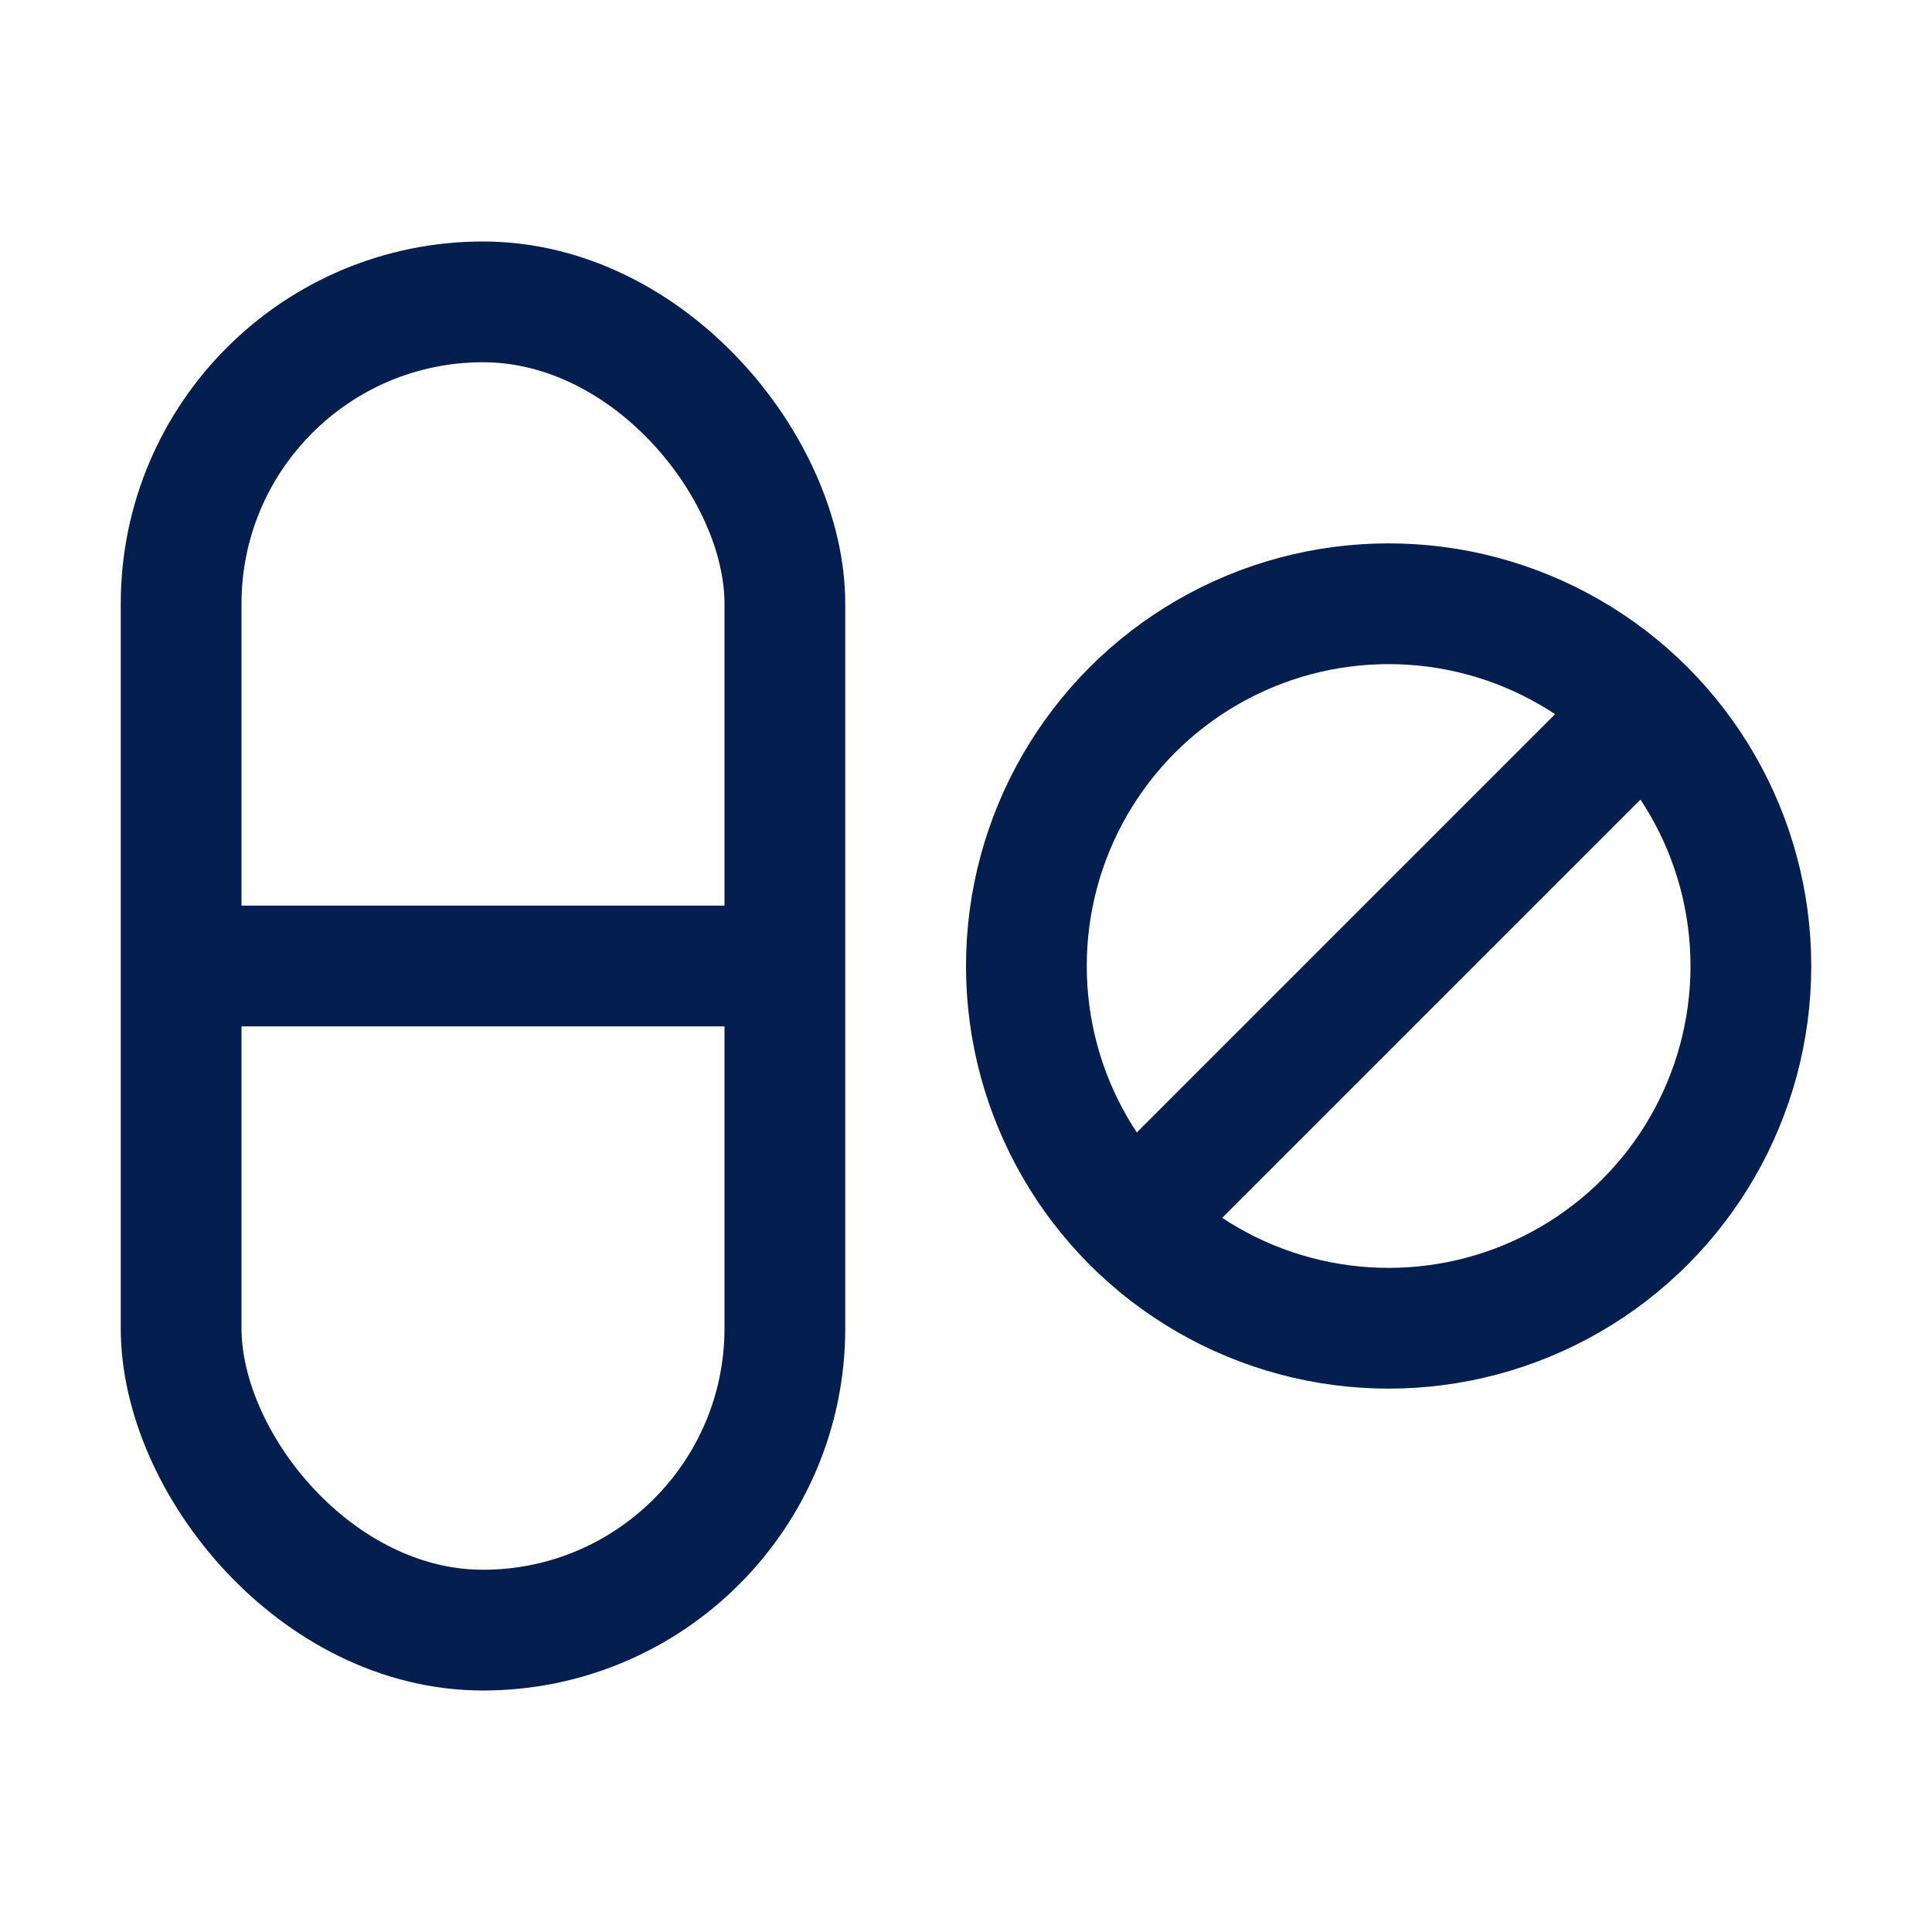
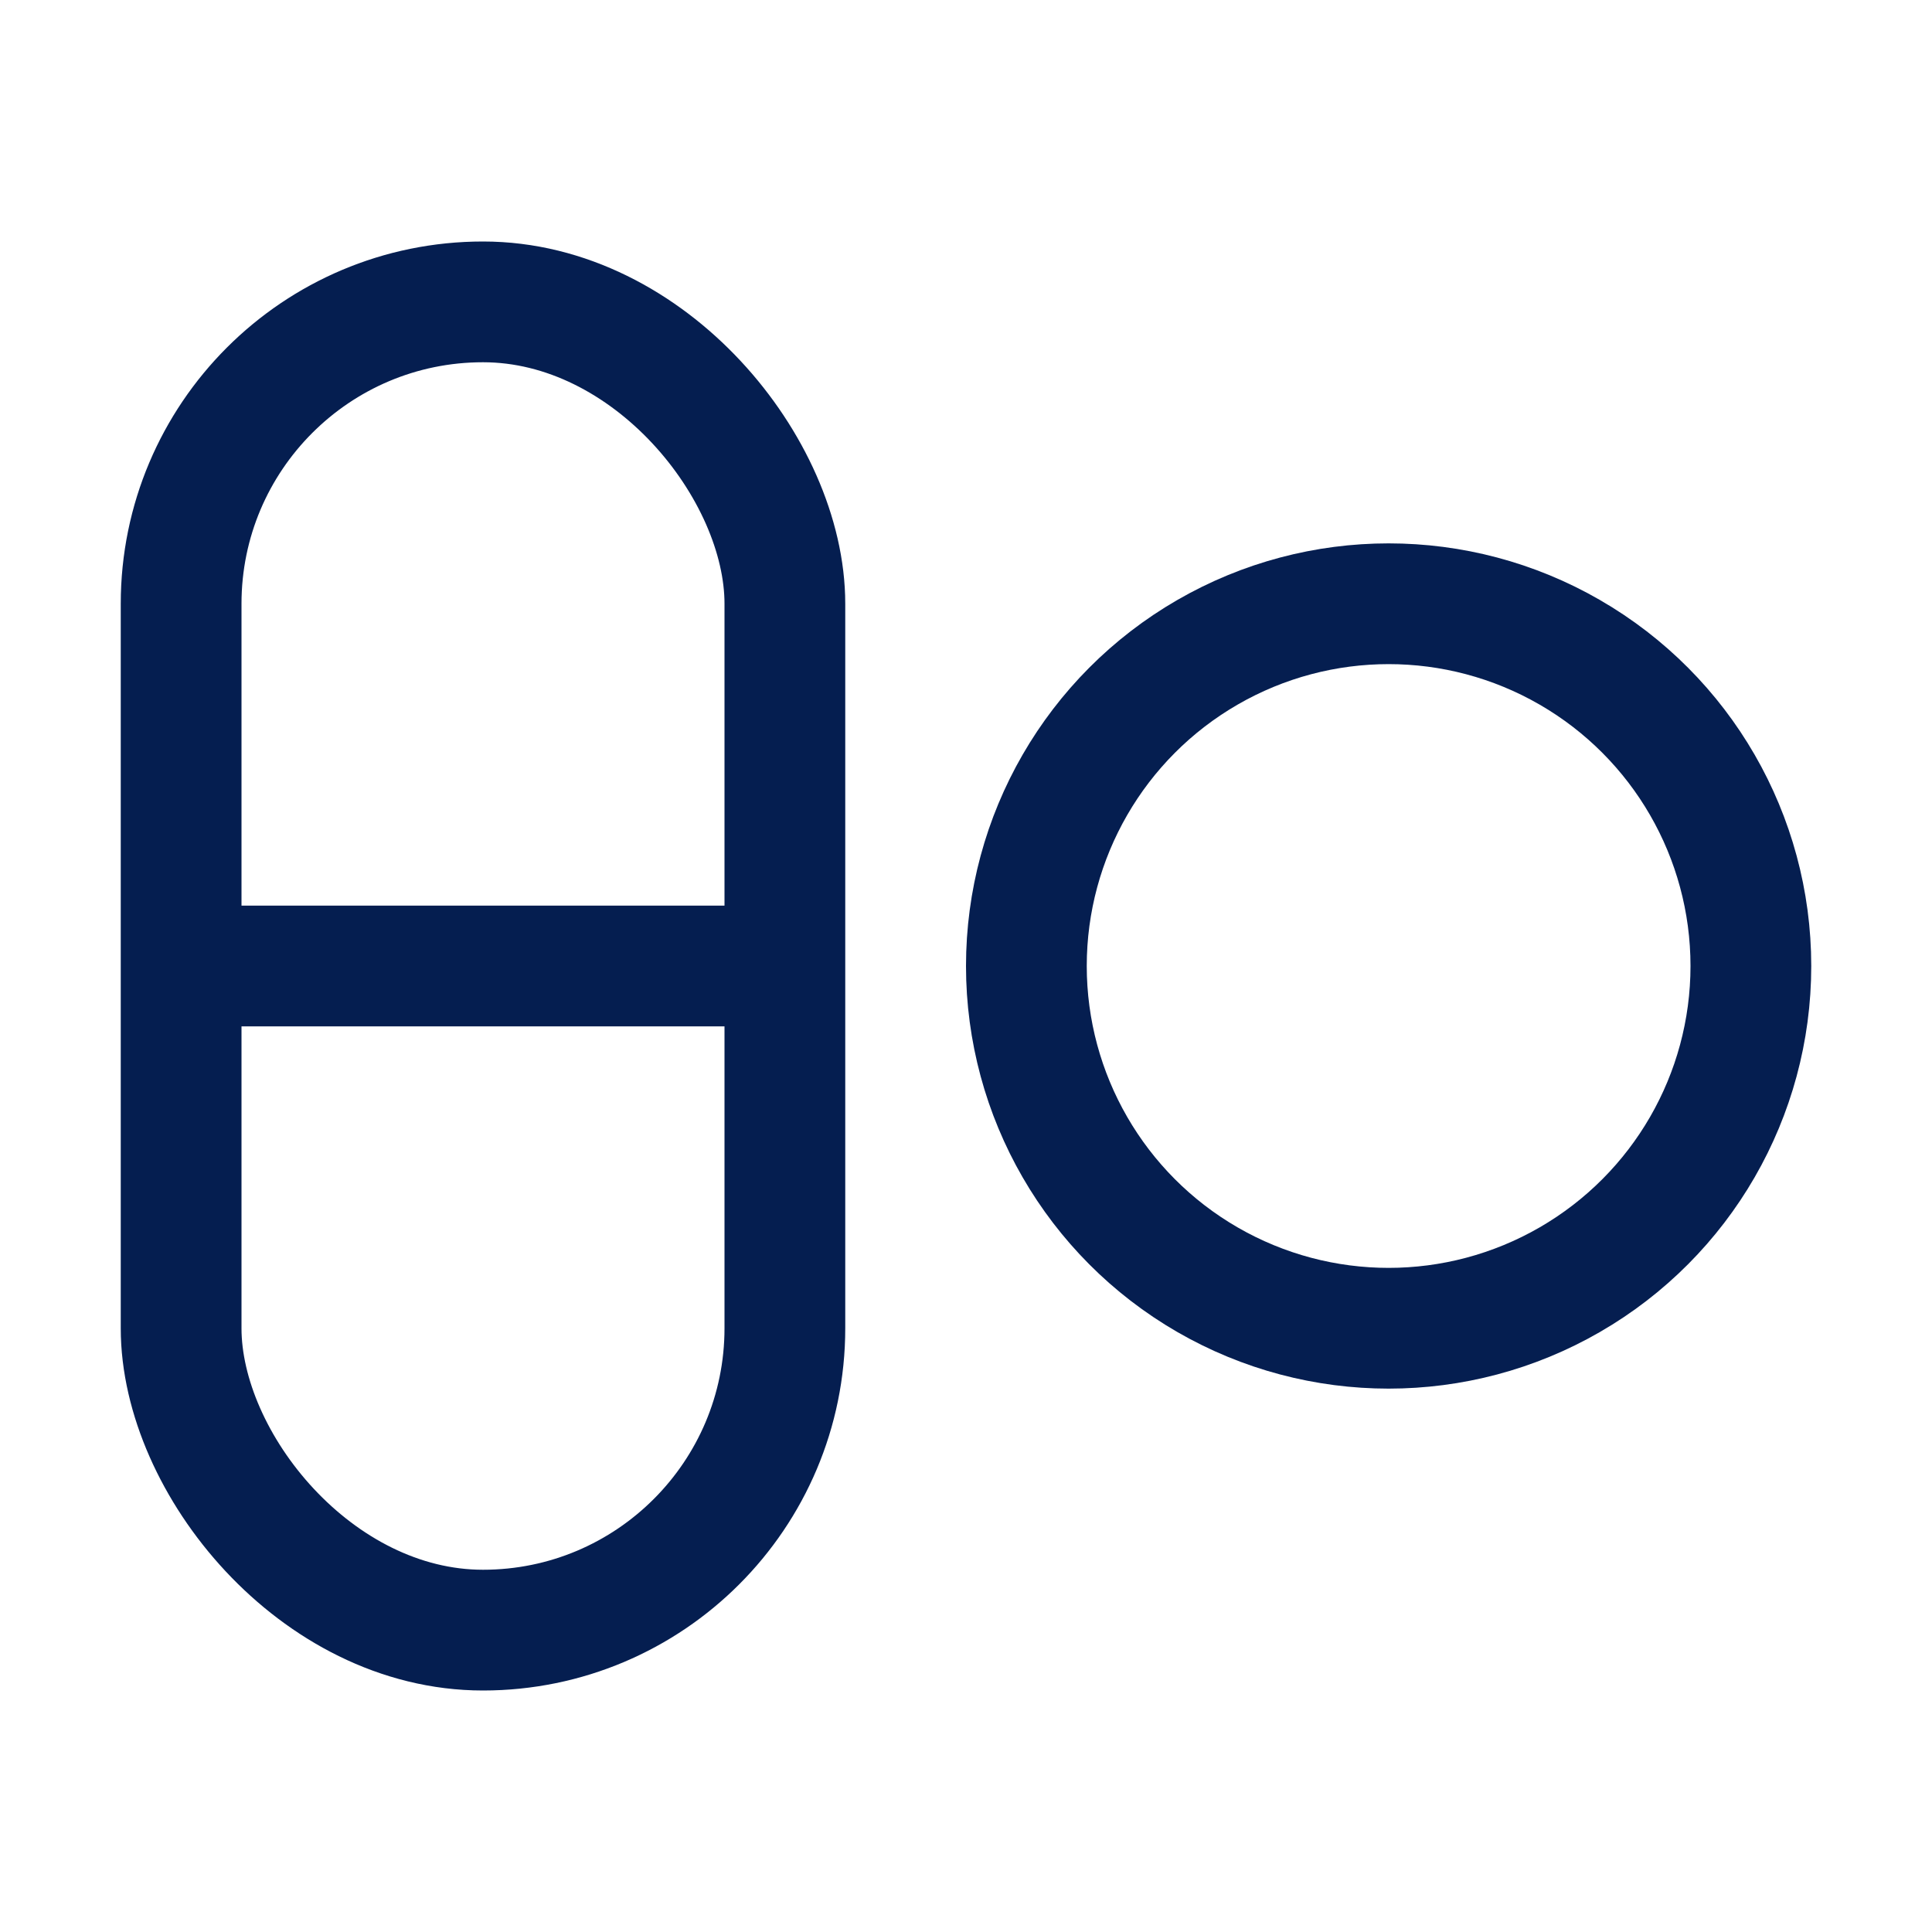
<svg xmlns="http://www.w3.org/2000/svg" viewBox="0 0 32 32">
  <defs>
    <style>.cls-1{fill:none;stroke:#000;stroke-linejoin:bevel;stroke-width:2px;}</style>
  </defs>
  <title />
  <g id="Drug">
    <rect height="22" rx="5" width="10" x="3" y="5" stroke="#051e50" stroke-width="2px" stroke-linecap="butt" original-stroke="#000000" fill="none" />
    <circle cx="23" cy="16" r="6" stroke="#051e50" stroke-width="2px" stroke-linecap="butt" original-stroke="#000000" fill="none" />
    <line x1="3" x2="13" y1="16" y2="16" stroke="#051e50" stroke-width="2px" stroke-linecap="butt" original-stroke="#000000" fill="none" />
-     <line x1="27" x2="19" y1="12" y2="20" stroke="#051e50" stroke-width="2px" stroke-linecap="butt" original-stroke="#000000" fill="none" />
  </g>
</svg>